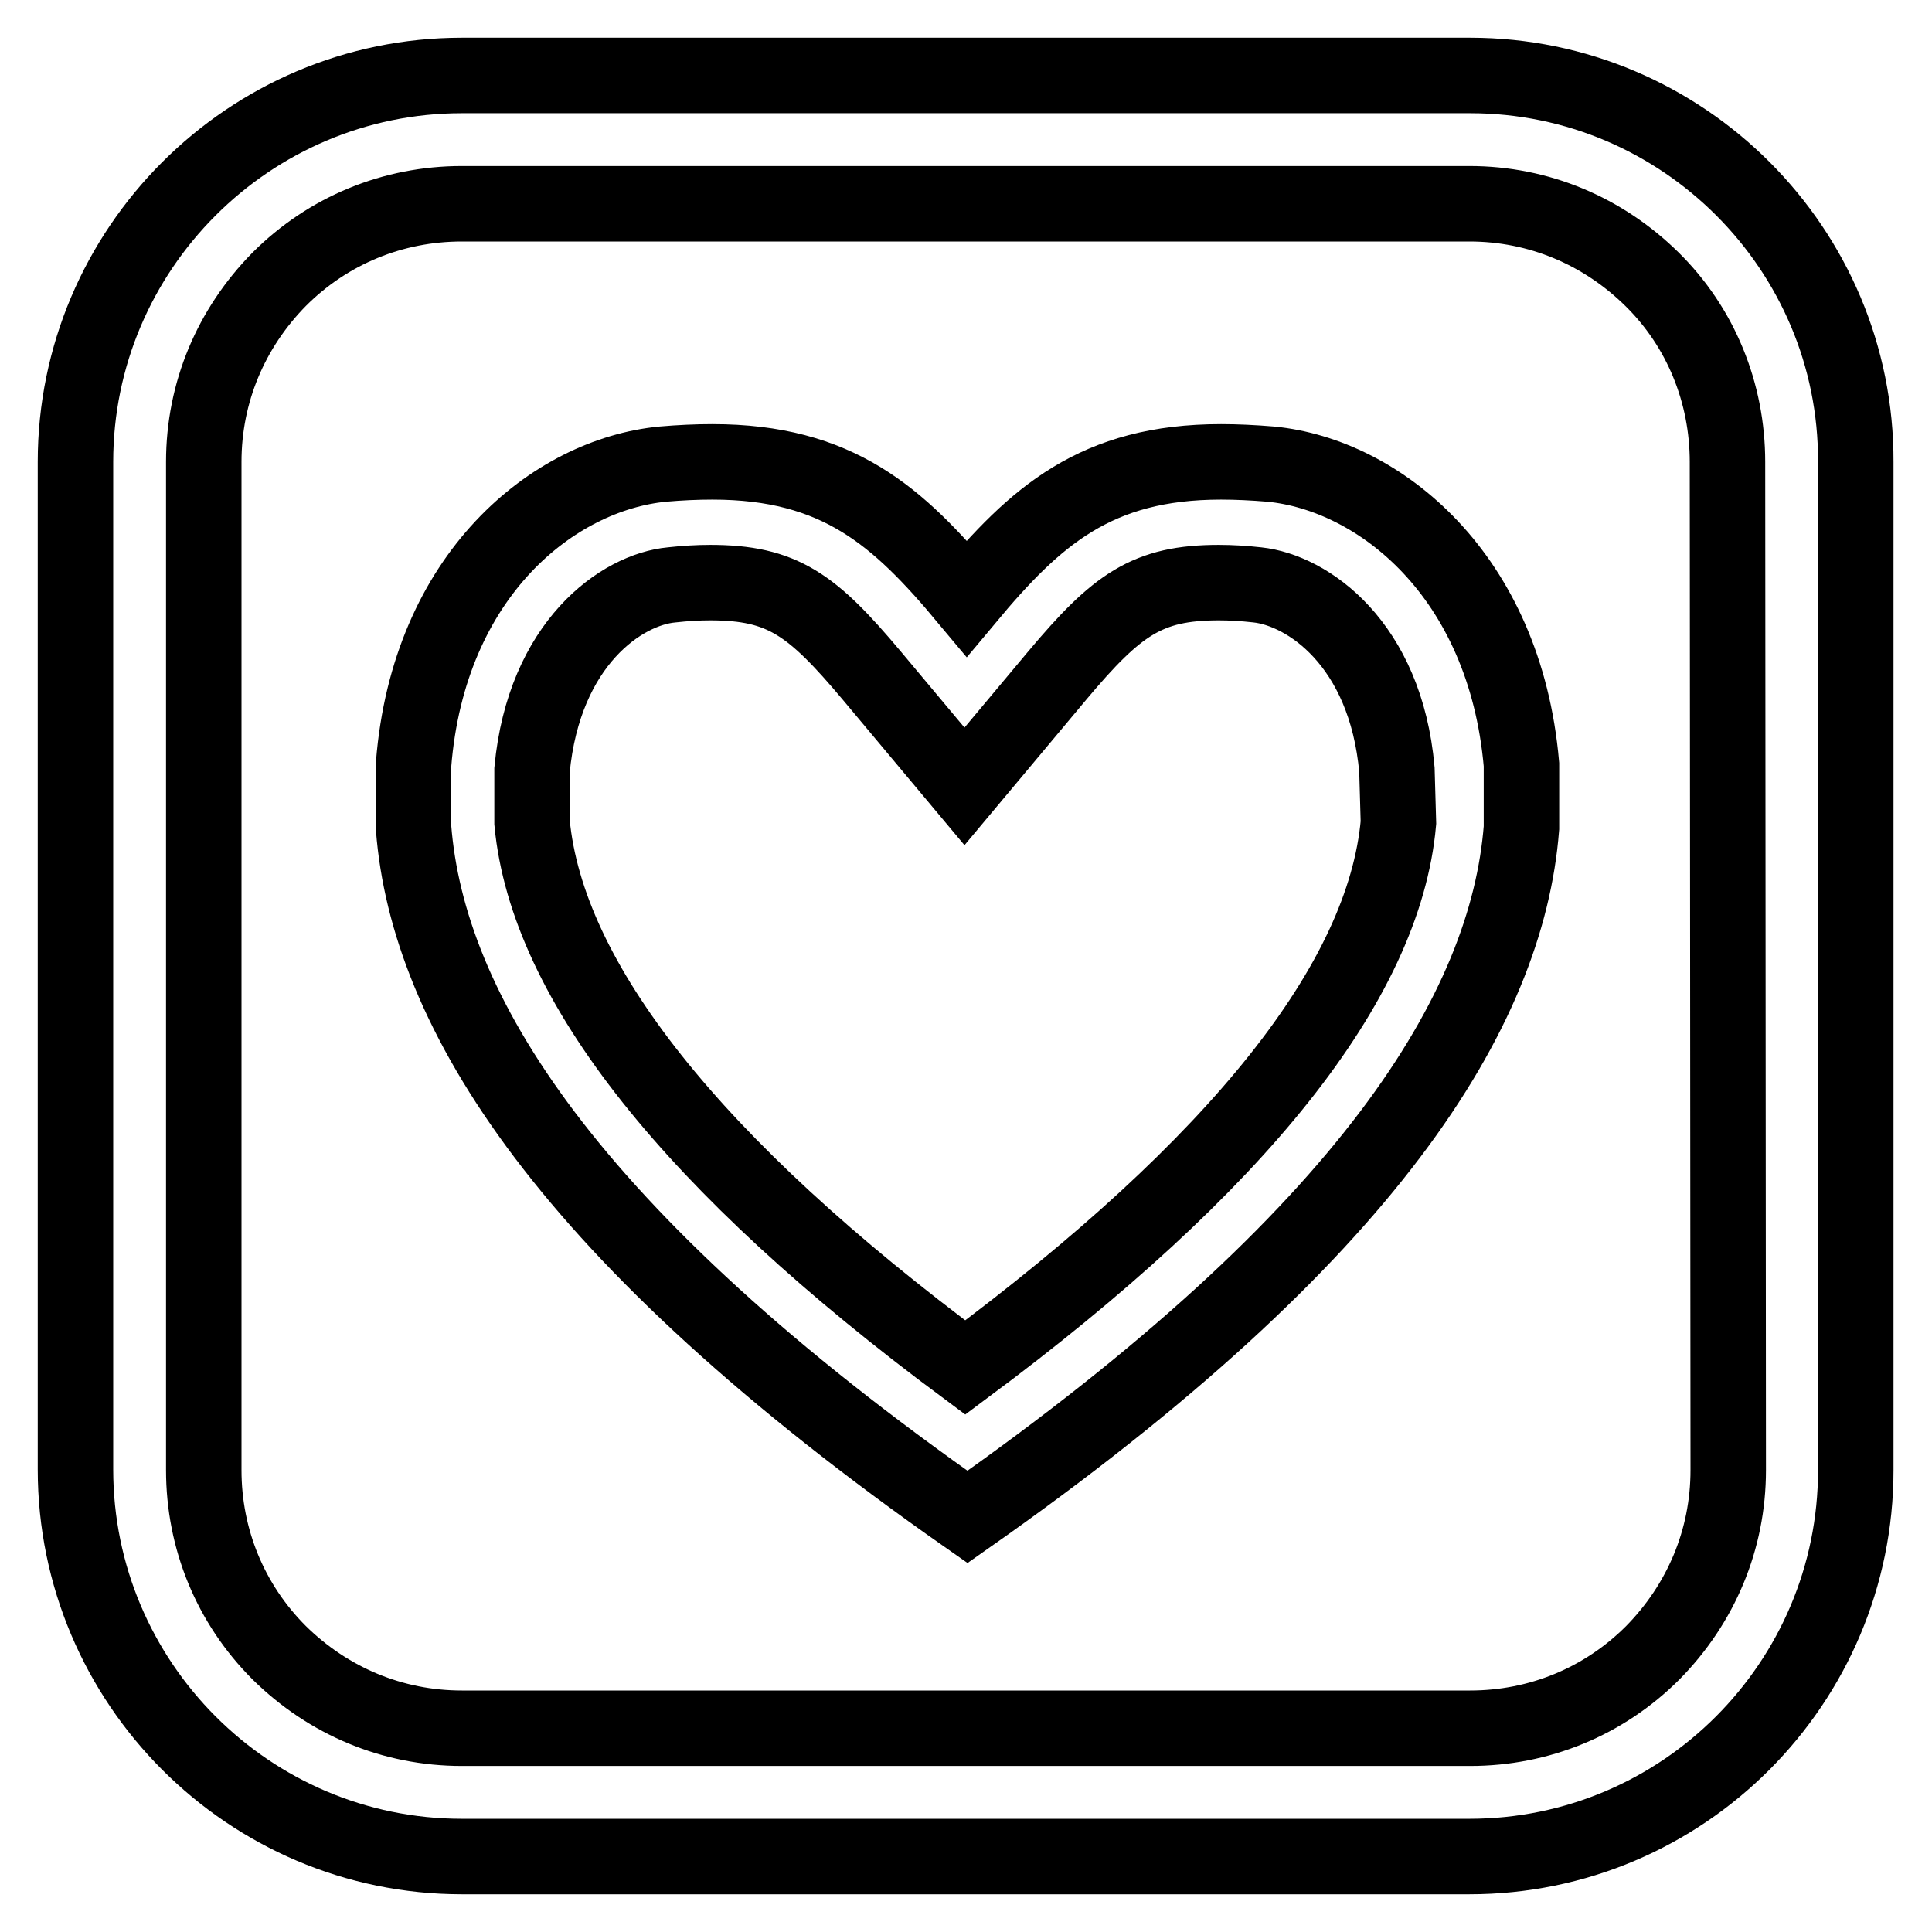
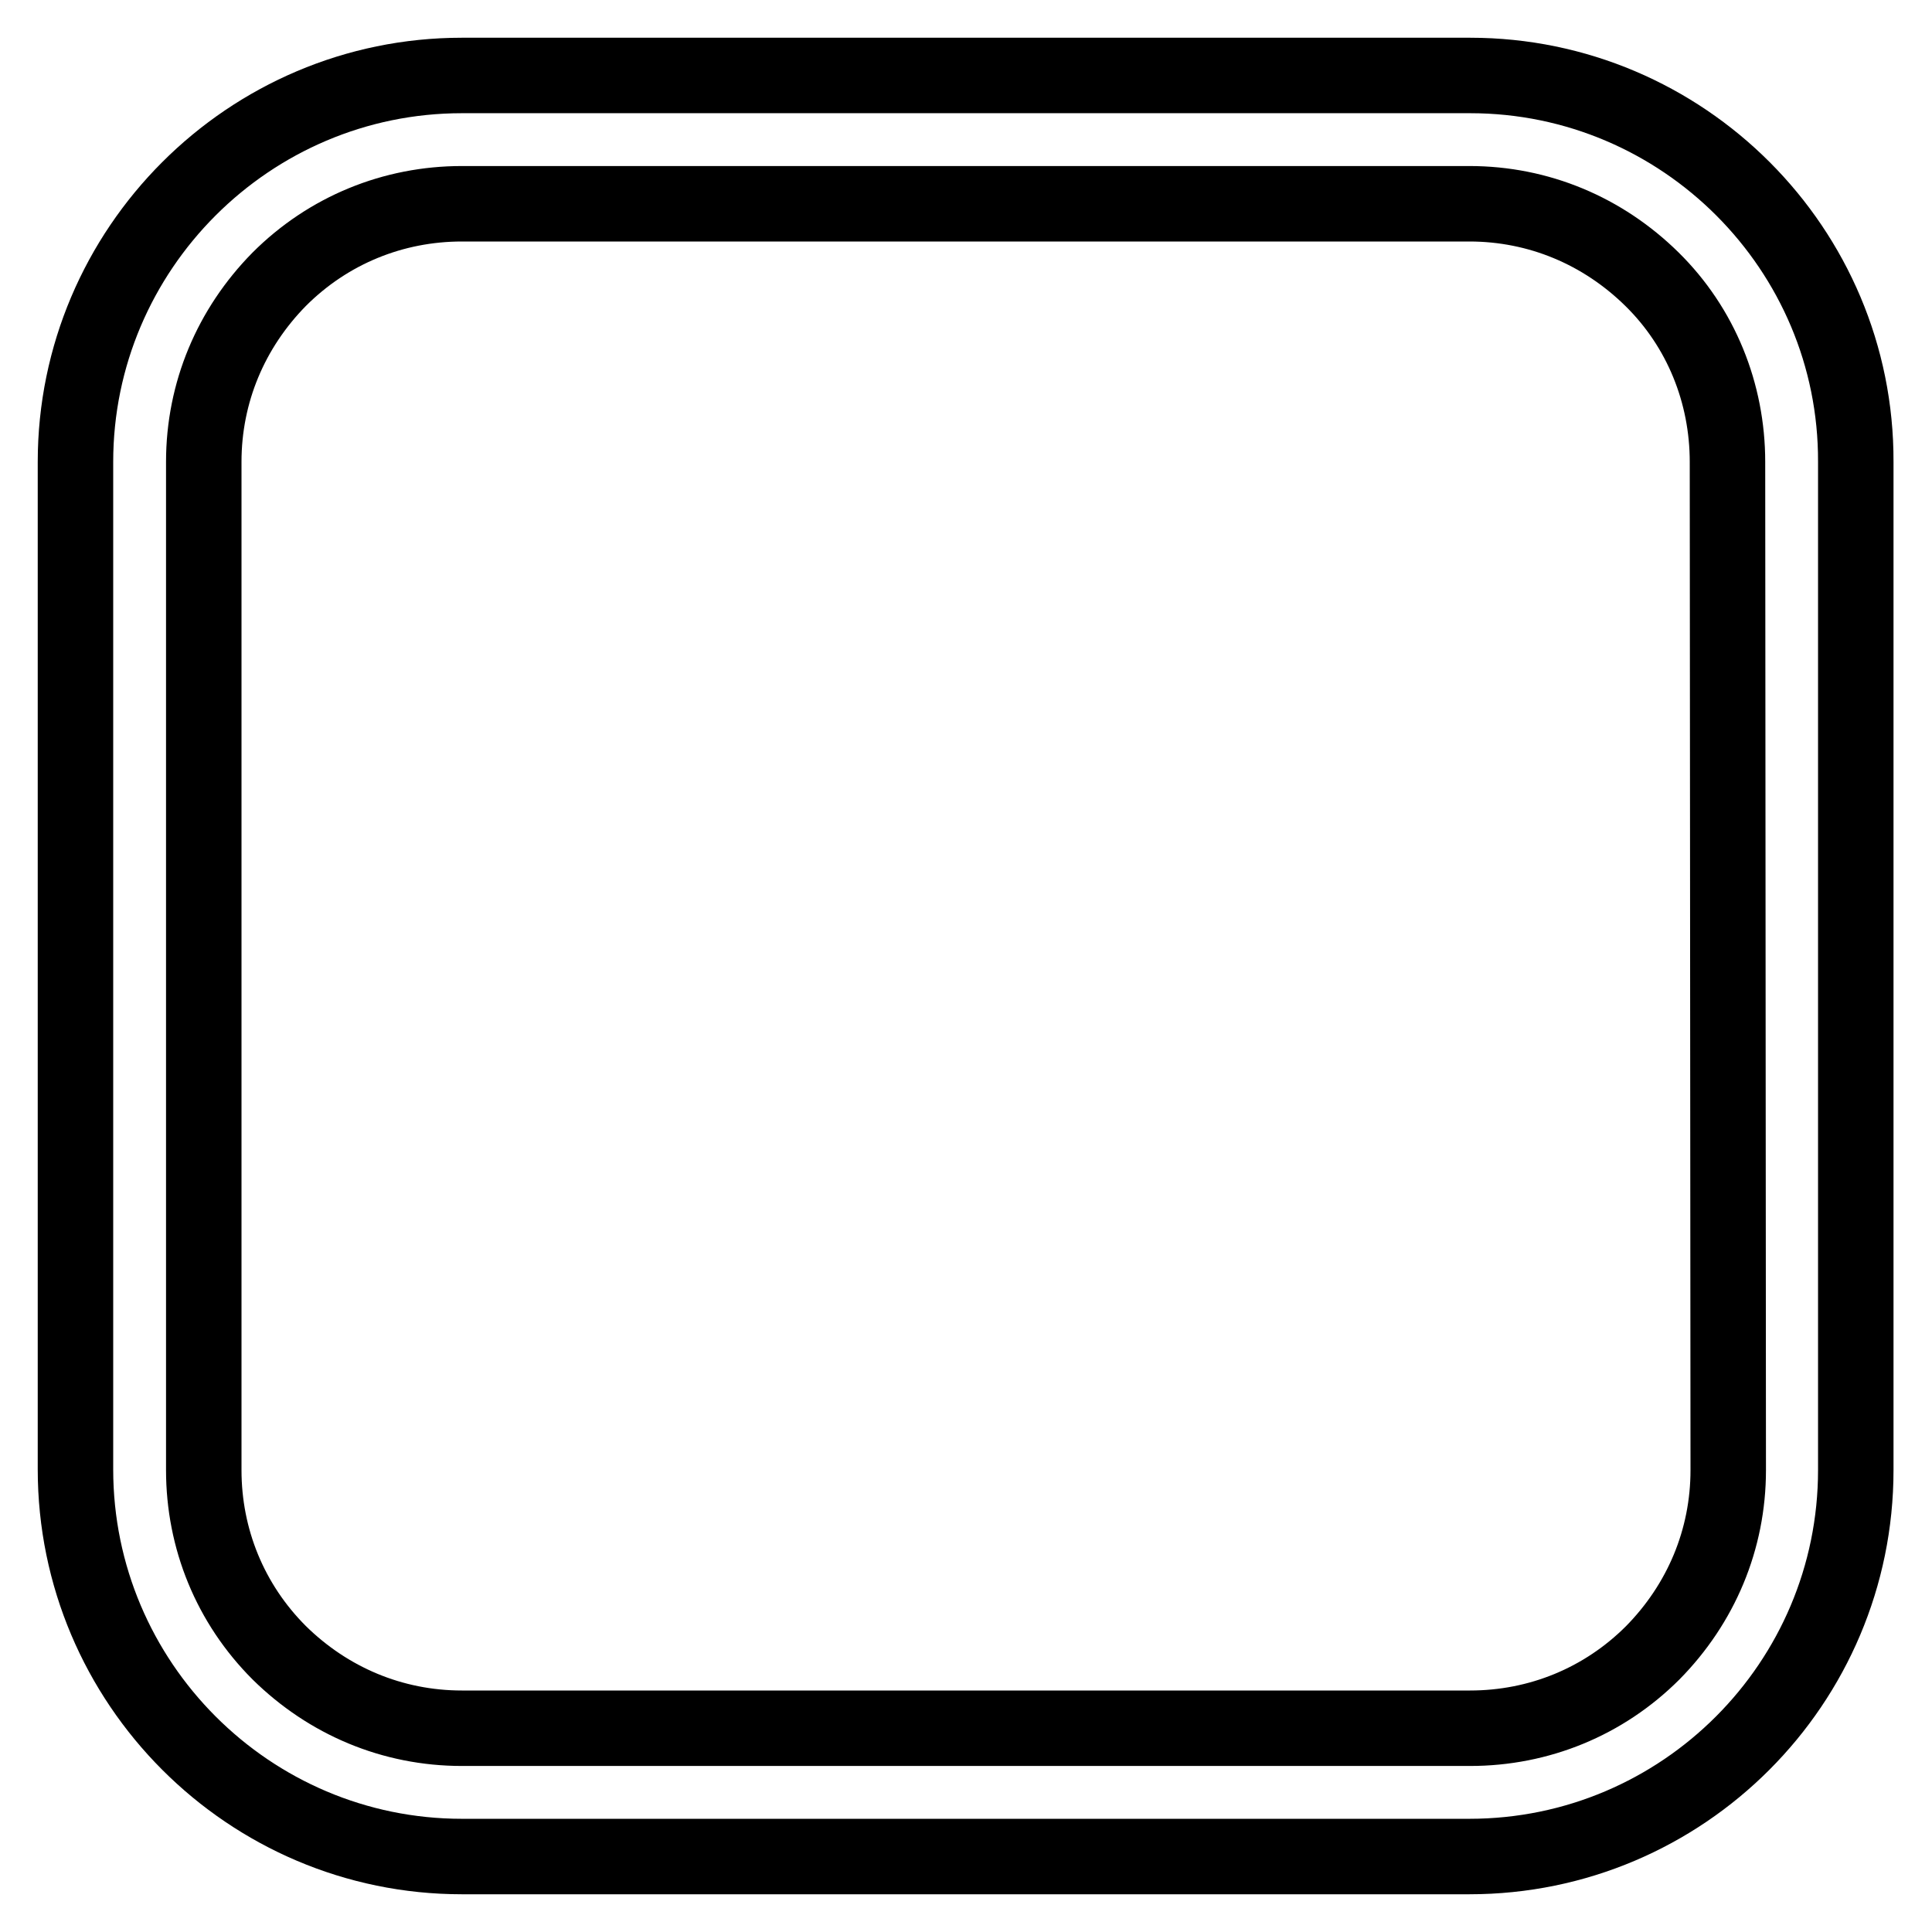
<svg xmlns="http://www.w3.org/2000/svg" version="1.1" x="0px" y="0px" viewBox="0 0 256 256" enable-background="new 0 0 256 256" xml:space="preserve">
  <g>
    <g>
      <path stroke-width="10" fill-opacity="0" stroke="#000000" d="M194.8,10H61.2C33,10,10,33,10,61.2v133.5C10,223,33,246,61.2,246h133.5c28.3,0,51.2-23,51.2-51.2V61.2C246,33,223,10,194.8,10z M229,194.8c0,9.2-3.6,17.7-10,24.2c-6.5,6.5-15.1,10-24.2,10H61.2c-9.2,0-17.7-3.6-24.2-10c-6.5-6.5-10-15.1-10-24.2V61.2c0-9.2,3.6-17.7,10-24.2c6.5-6.5,15.1-10,24.2-10h133.5c9.2,0,17.7,3.6,24.2,10s10,15.1,10,24.2L229,194.8L229,194.8z" />
-       <path stroke-width="10" fill-opacity="0" stroke="#000000" d="M168.4,61.5c-2.4-0.2-4.6-0.3-6.6-0.3c-16.6,0-24.6,7.2-33.7,18.1c-9.1-10.9-17.1-18.1-33.7-18.1c-2.1,0-4.3,0.1-6.6,0.3c-14.4,1.4-31,14.6-33,39.8v8.4c1.9,24.2,20.1,54,73.4,91.3c53.3-37.4,71.5-67.2,73.4-91.3v-8.4C199.4,76.1,182.7,62.9,168.4,61.5z M185.3,109c-1.9,21.1-21.2,45.3-57.4,72.2c-36.1-26.8-55.4-51.1-57.4-72.2v-7c1.6-16.8,11.9-23.9,18.5-24.5c1.8-0.2,3.5-0.3,5.1-0.3c9.6,0,13.5,2.9,21.4,12.3l12.3,14.7l12.3-14.7c7.9-9.4,11.9-12.3,21.4-12.3c1.6,0,3.3,0.1,5.1,0.3c6.6,0.7,17,7.7,18.5,24.5L185.3,109L185.3,109z" />
    </g>
  </g>
</svg>